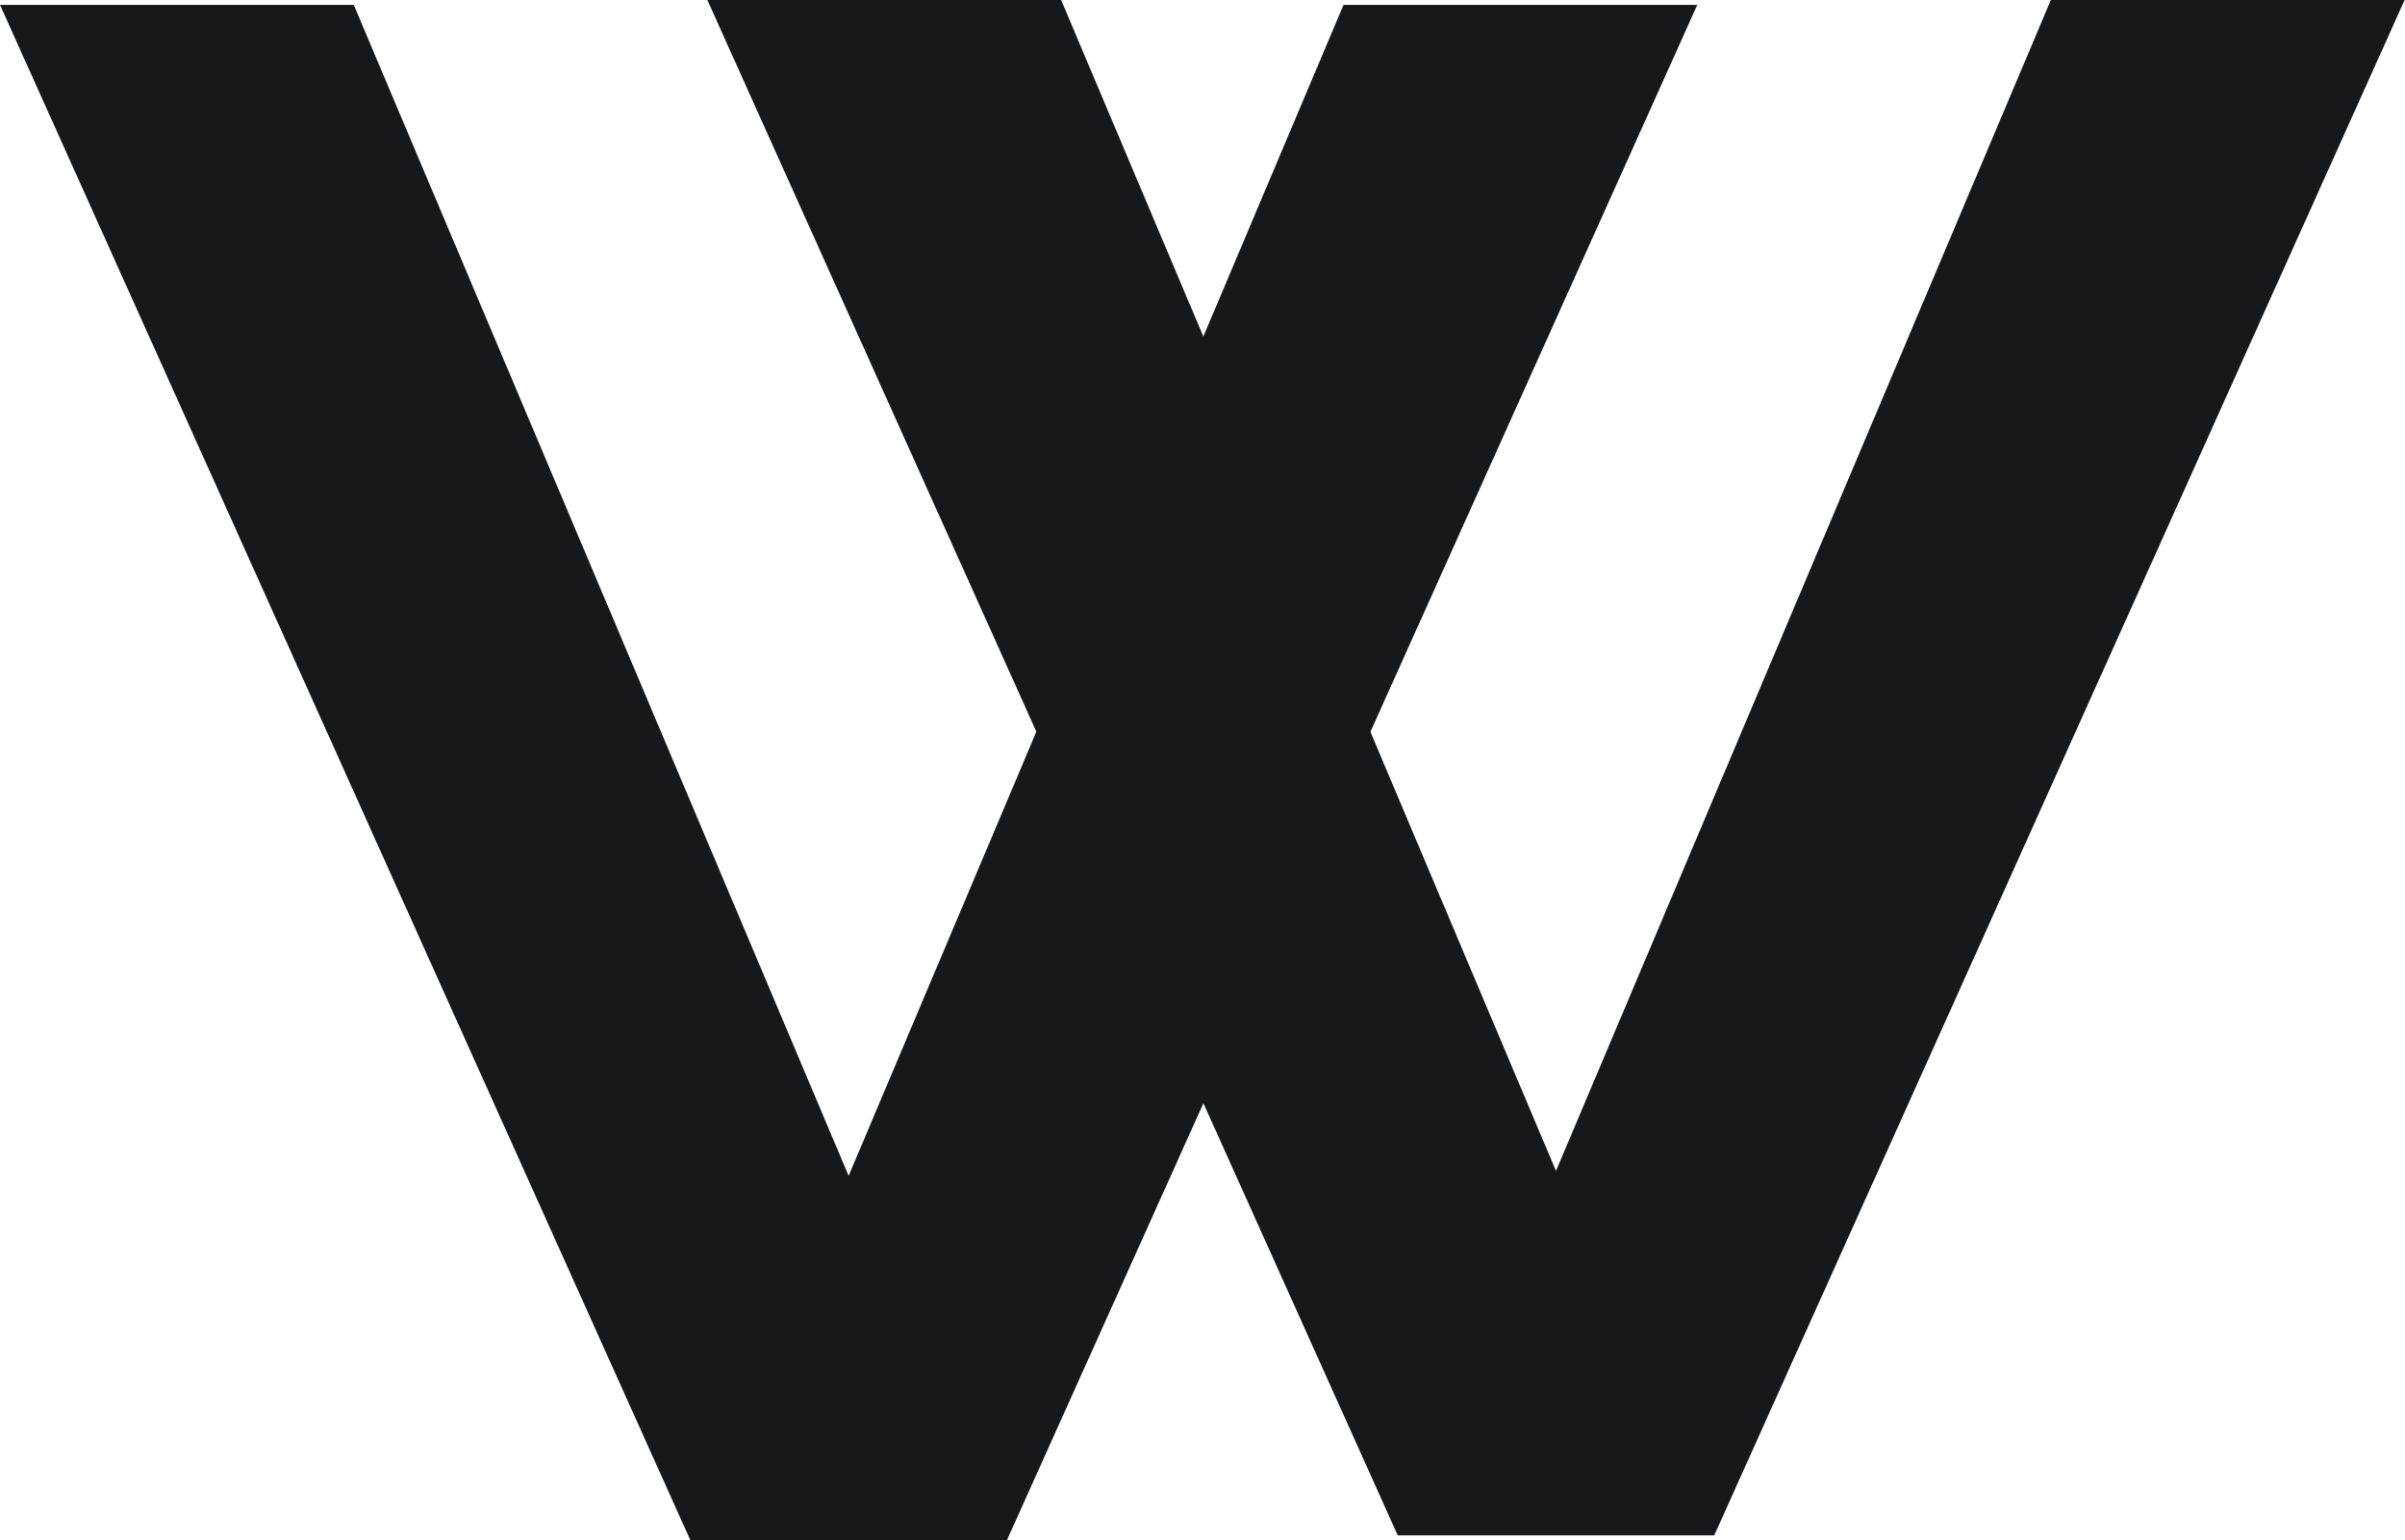
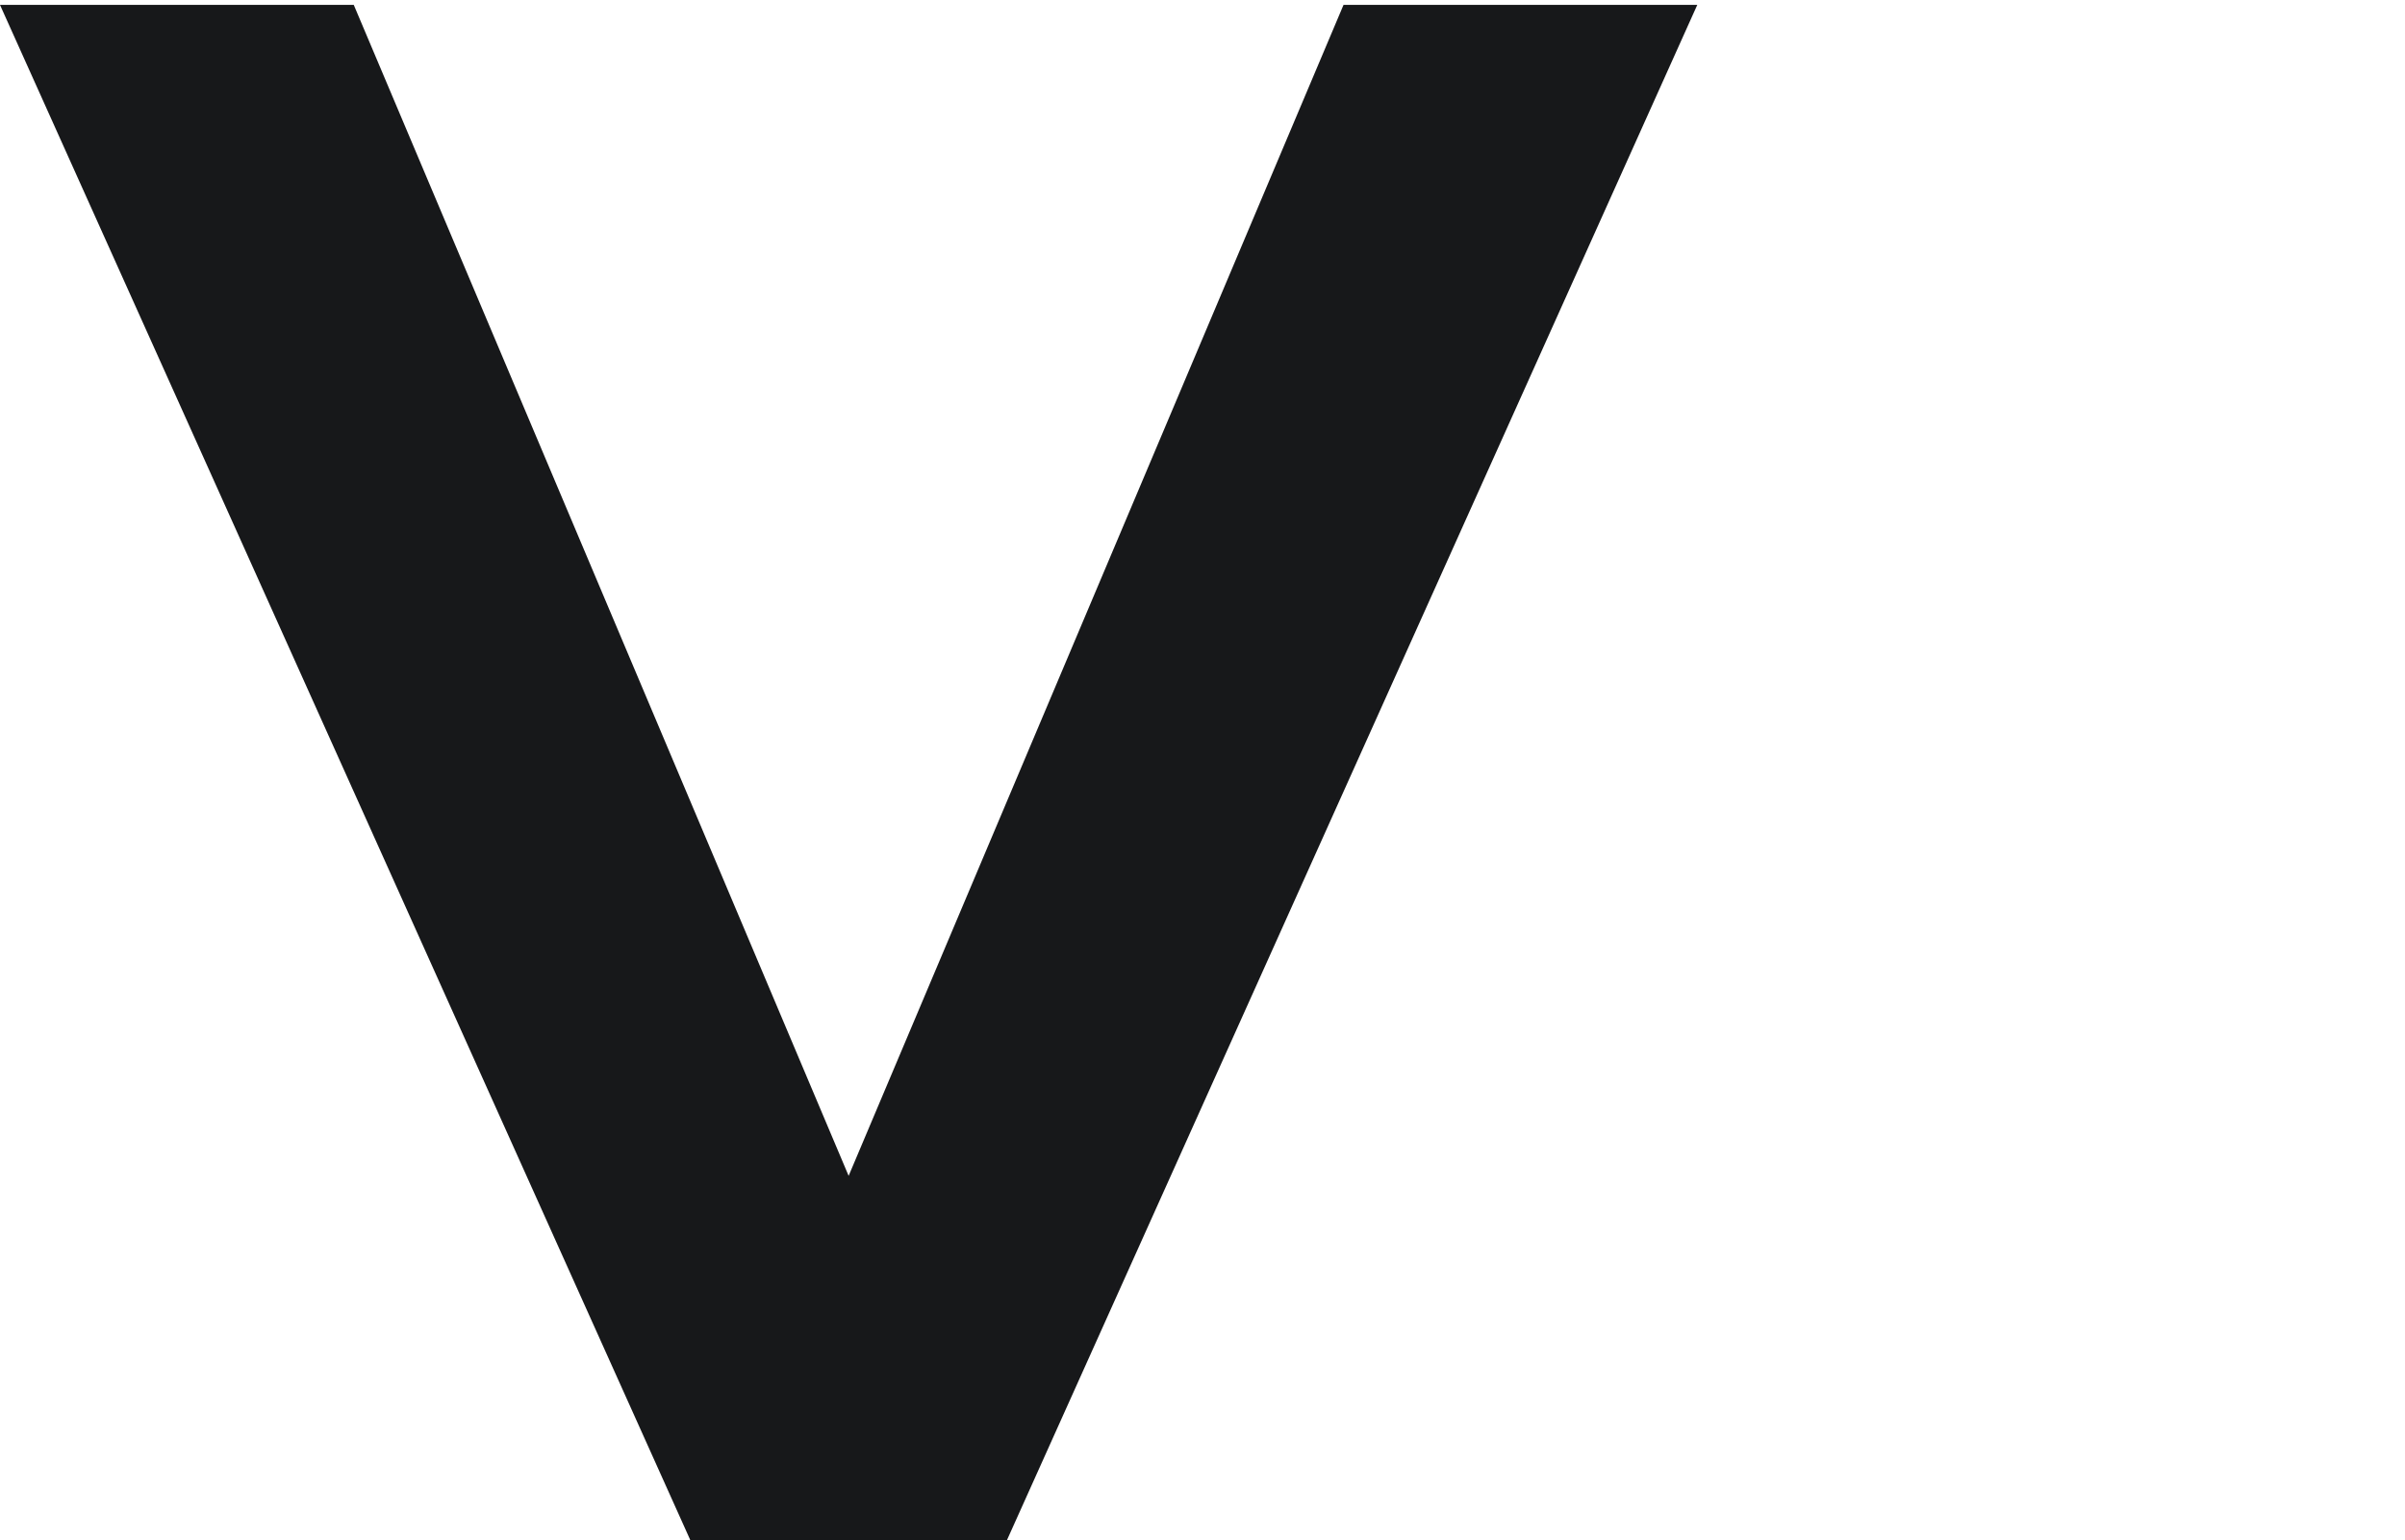
<svg xmlns="http://www.w3.org/2000/svg" width="153" height="98" viewBox="0 0 153 98" fill="none">
-   <path d="M0 0.312H22.506L53.988 74.812L85.471 0.312H107.976L64.055 98H43.921L0 0.312Z" fill="#17181A" />
-   <path d="M45 0H67.506L98.988 74.5L130.47 0H152.976L109.055 97.688H88.921L45 0Z" fill="#17181A" />
+   <path d="M0 0.312H22.506L53.988 74.812L85.471 0.312H107.976L64.055 98H43.921L0 0.312" fill="#17181A" />
</svg>